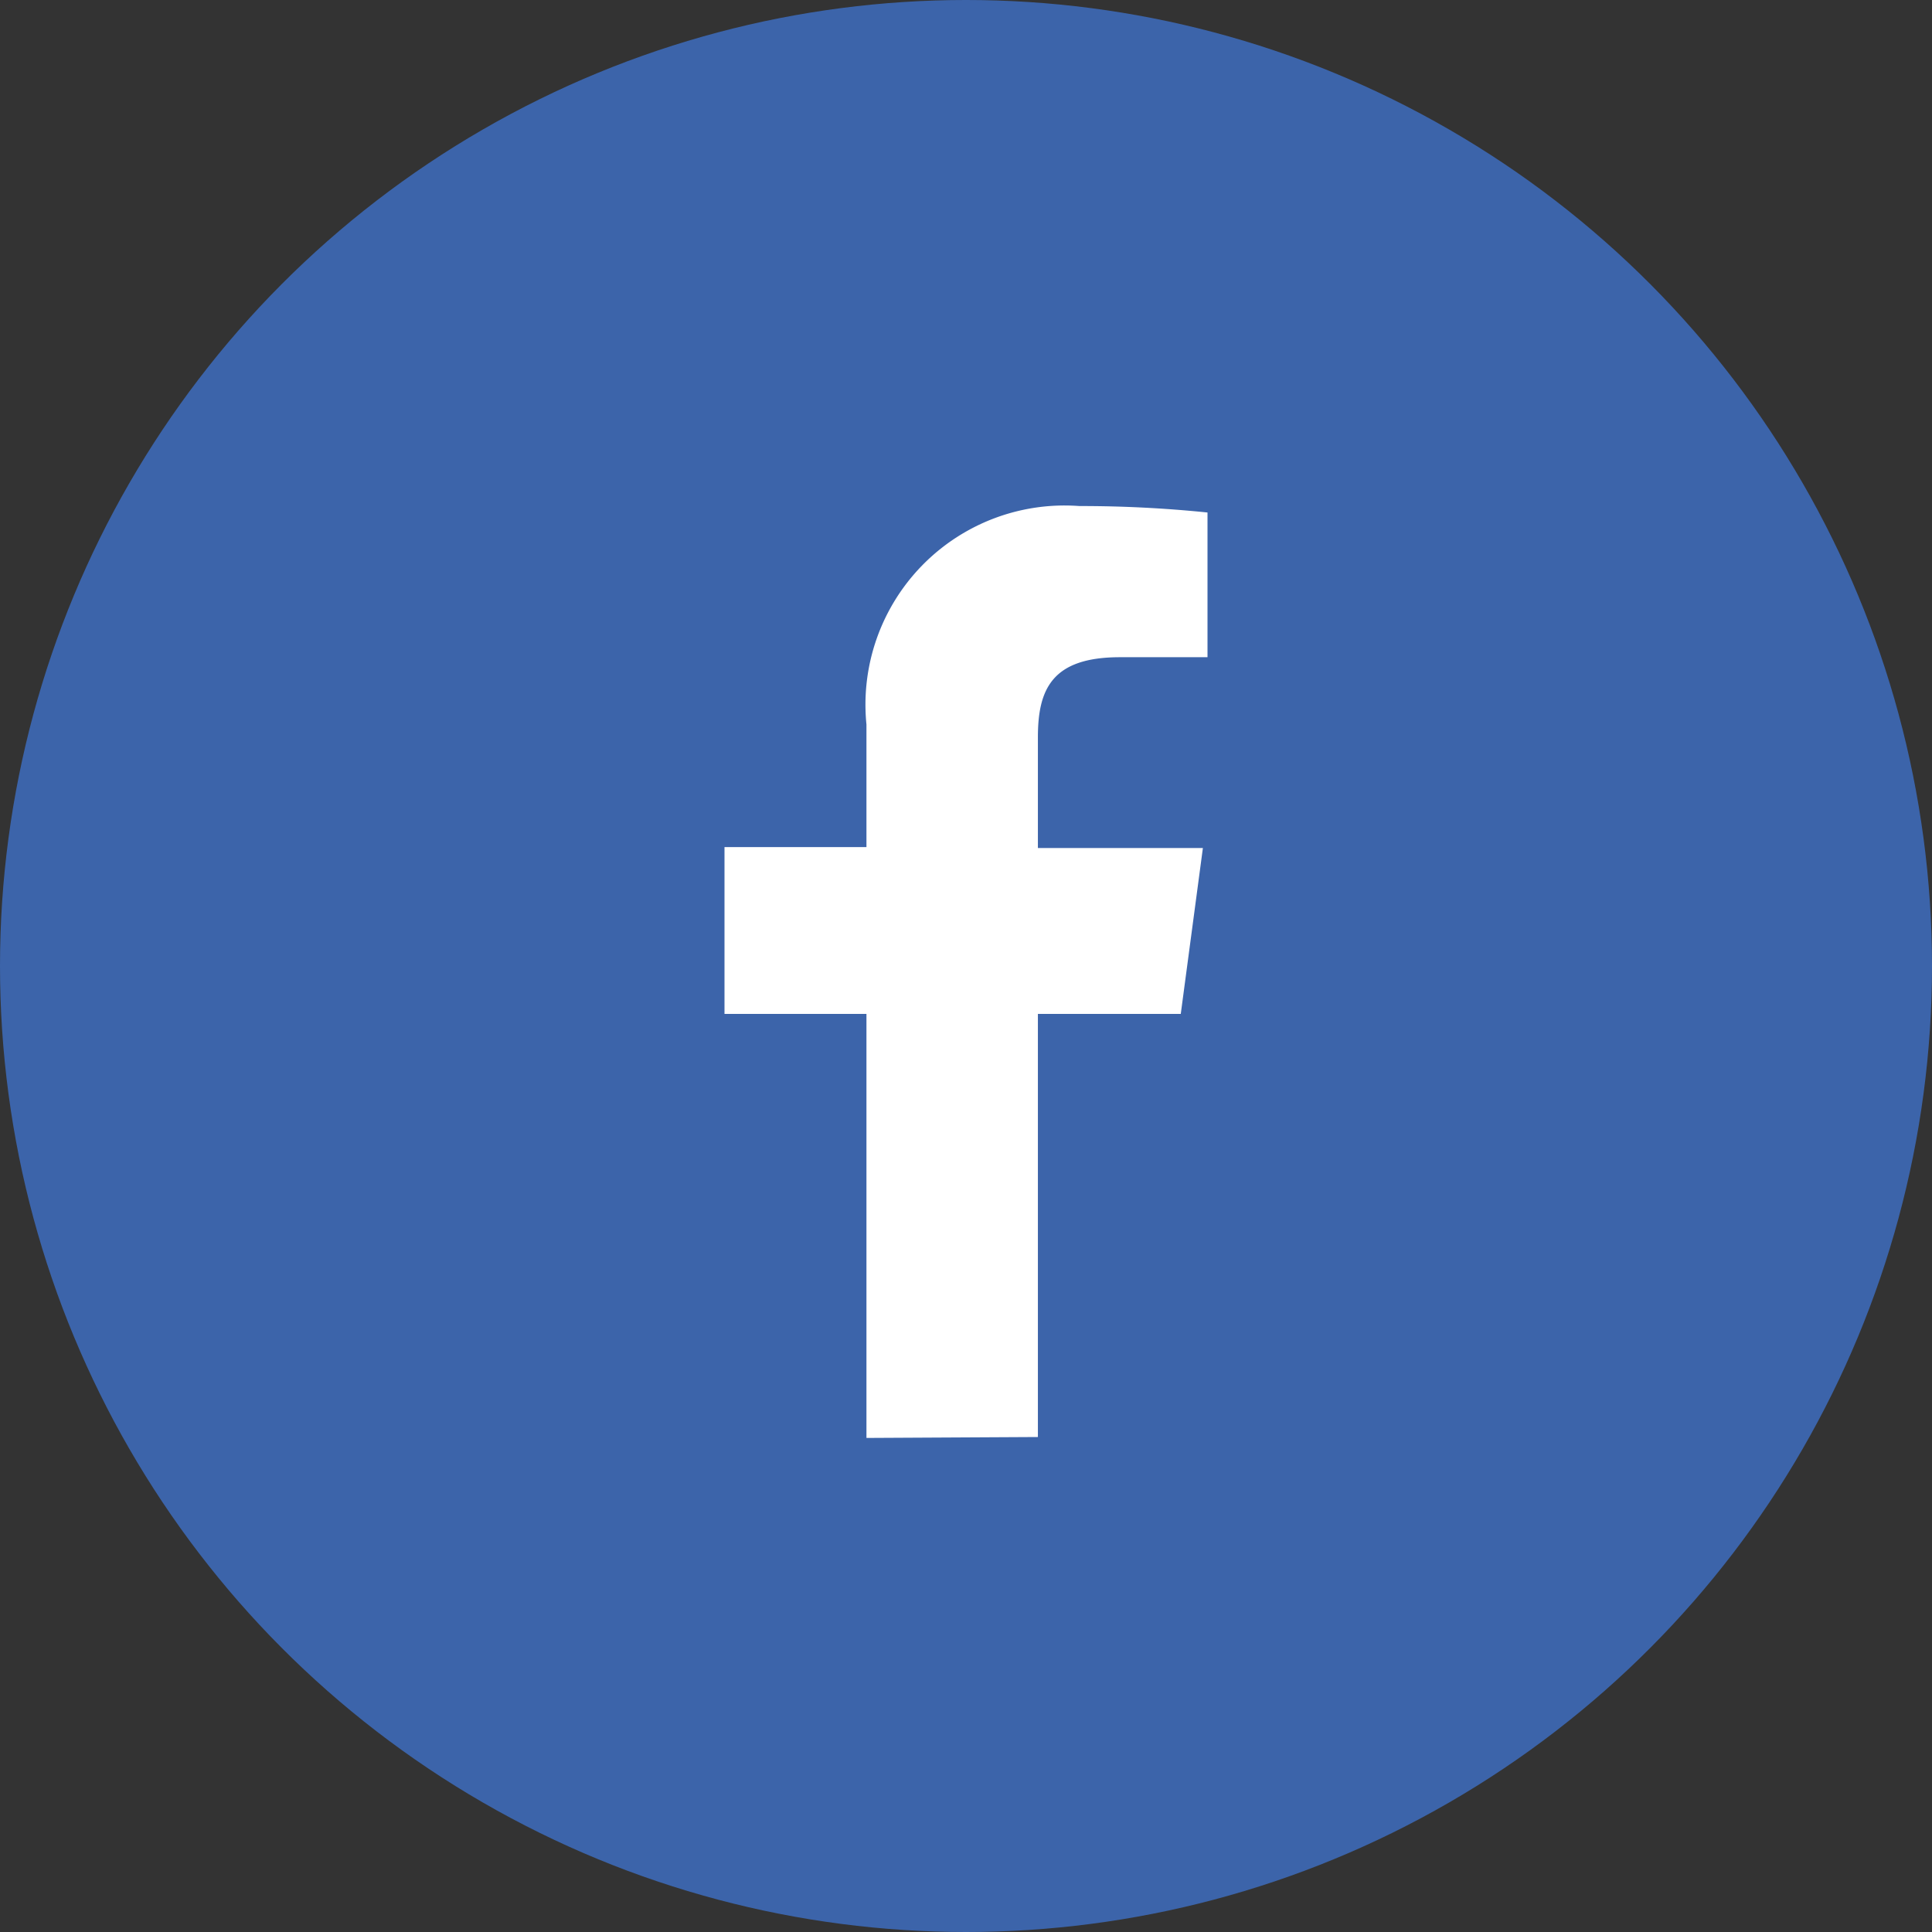
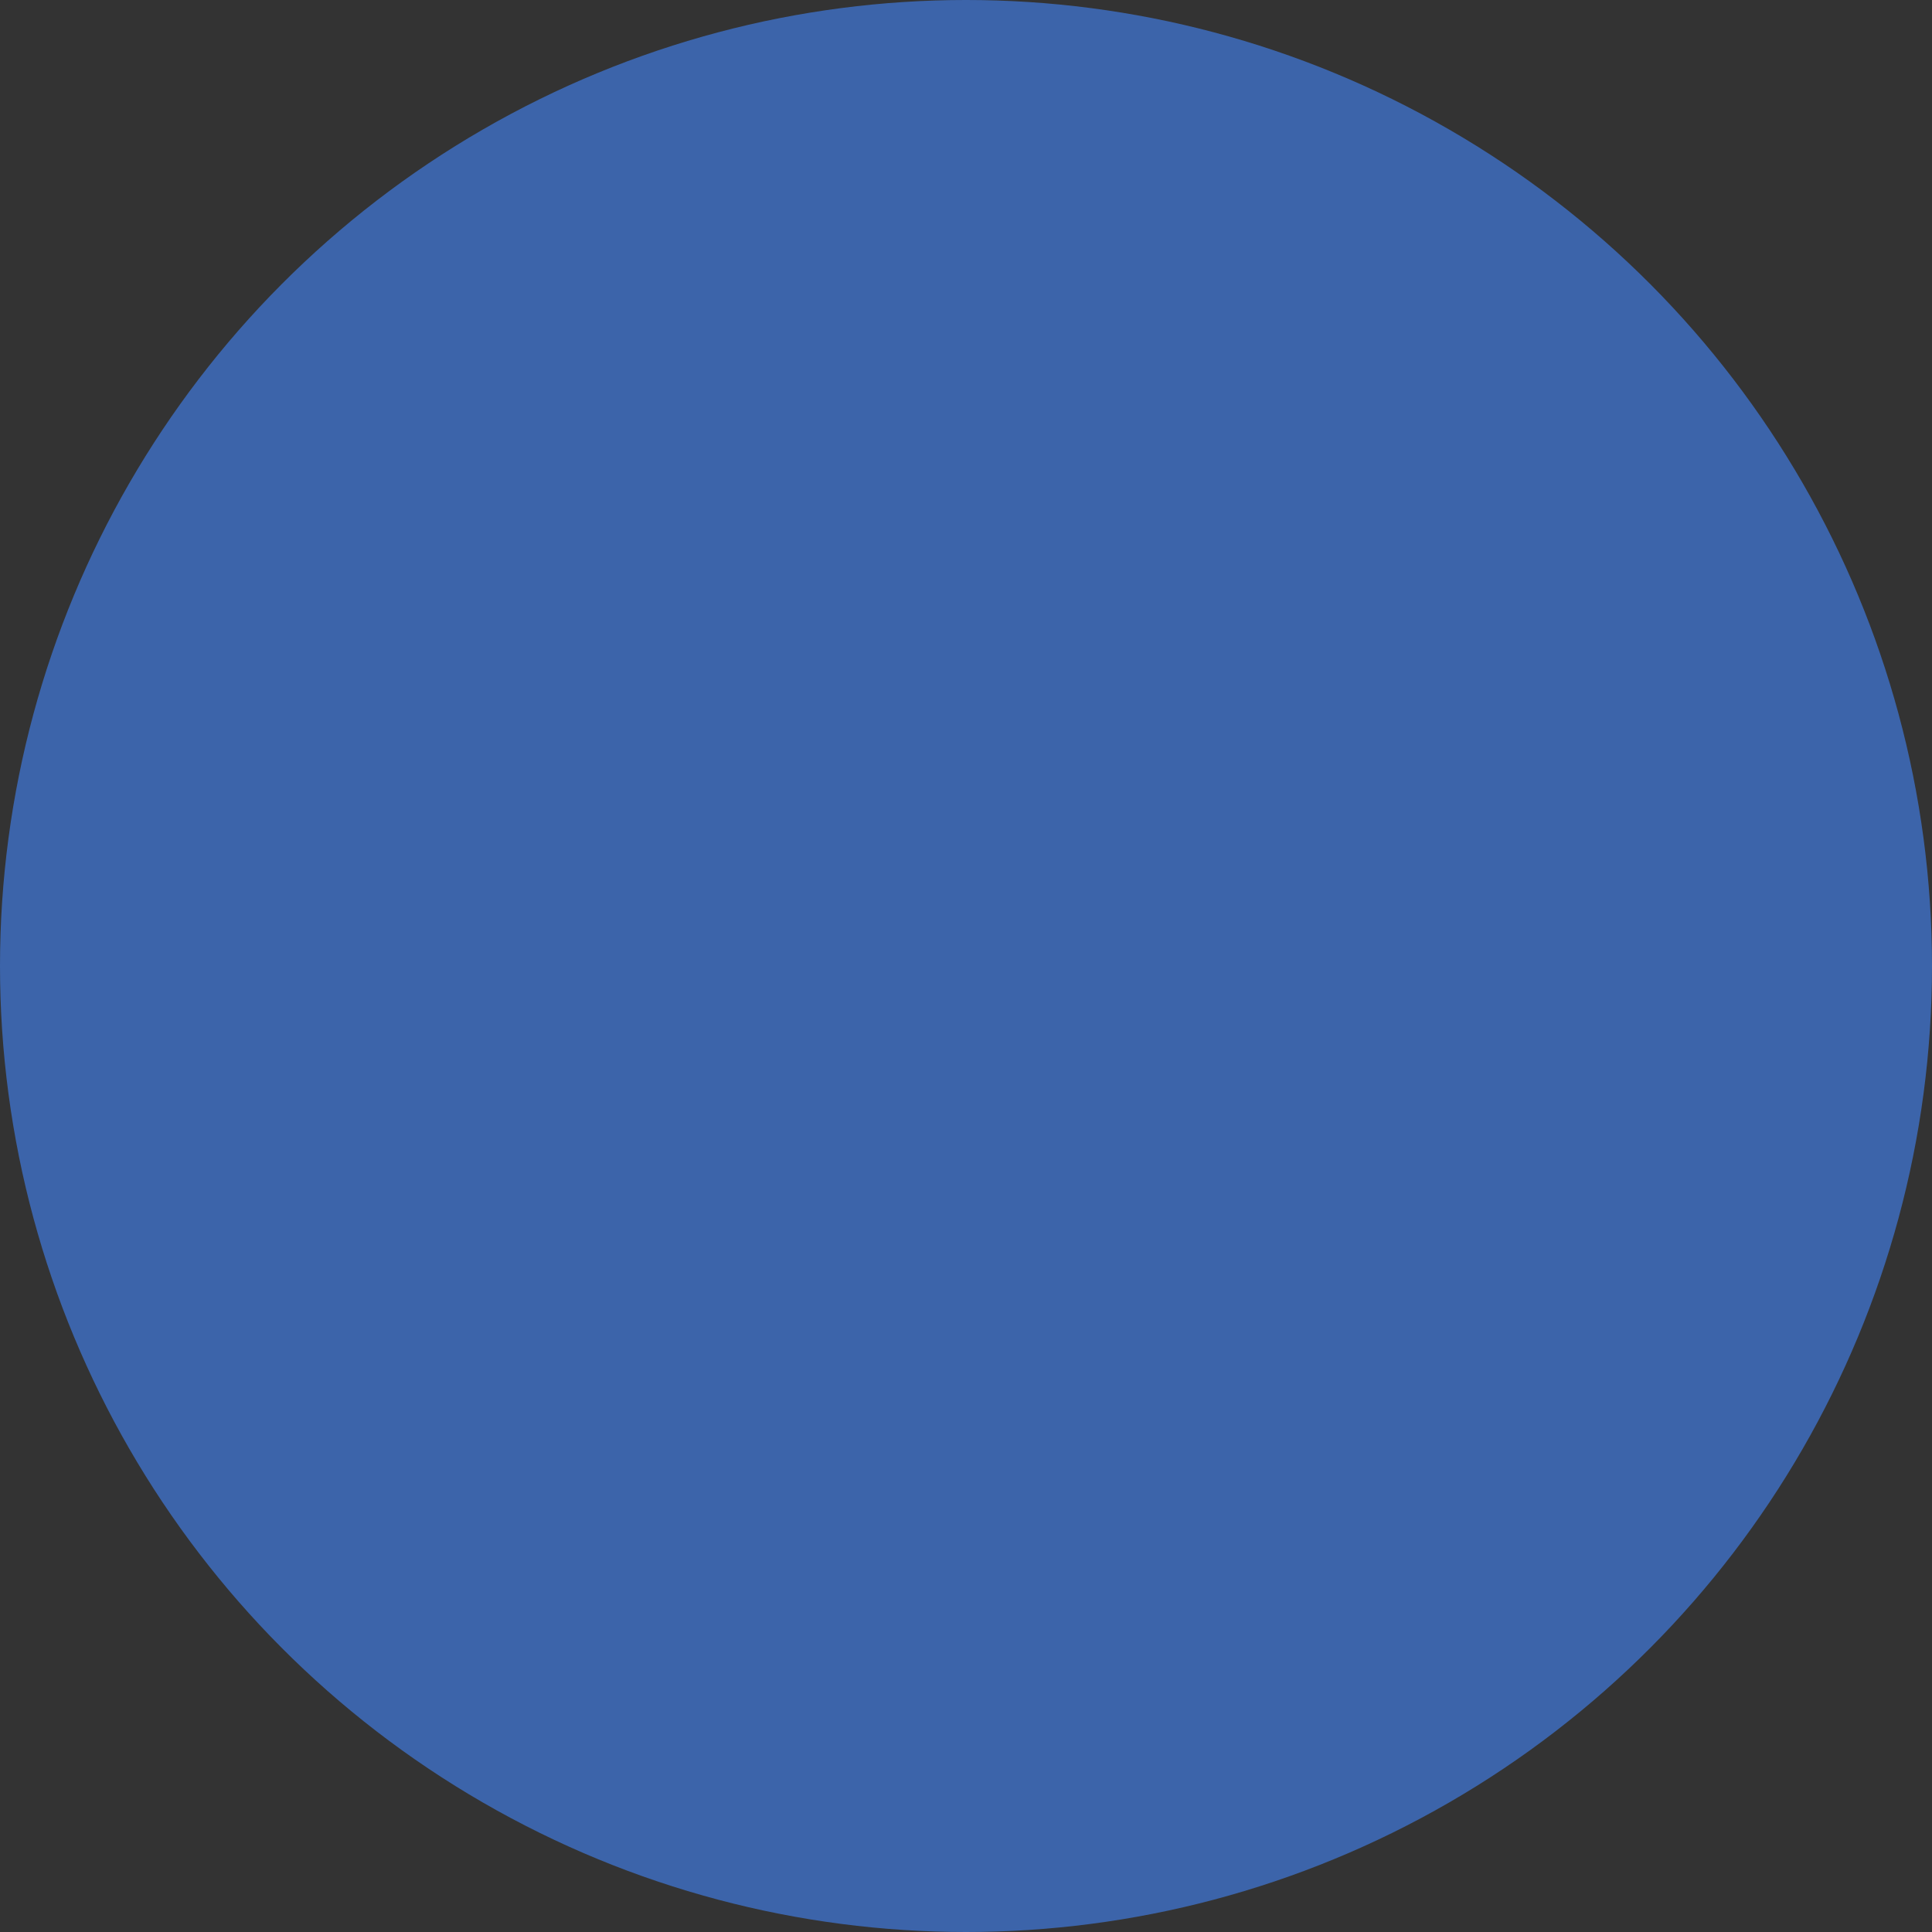
<svg xmlns="http://www.w3.org/2000/svg" viewBox="0 0 20.96 20.96">
  <rect x="0" y="0" width="20.96" height="20.96" fill="#333333" stroke="none" />
  <defs>
    <style>.cls-1{fill:#3c64aa;}.cls-2{fill:#fff;}</style>
  </defs>
  <g id="Layer_2" data-name="Layer 2">
    <g id="Layer_1-2" data-name="Layer 1">
      <circle class="cls-1" cx="10.48" cy="10.48" r="10.48" />
-       <path id="f" class="cls-2" d="M11.26,15.59V11h1.55l.24-1.8H11.26V8c0-.52.15-.87.89-.87h.95V5.56a13.48,13.48,0,0,0-1.39-.07A2.16,2.16,0,0,0,9.4,7.86V9.19H7.86V11H9.4v4.6Z" />
    </g>
  </g>
</svg>